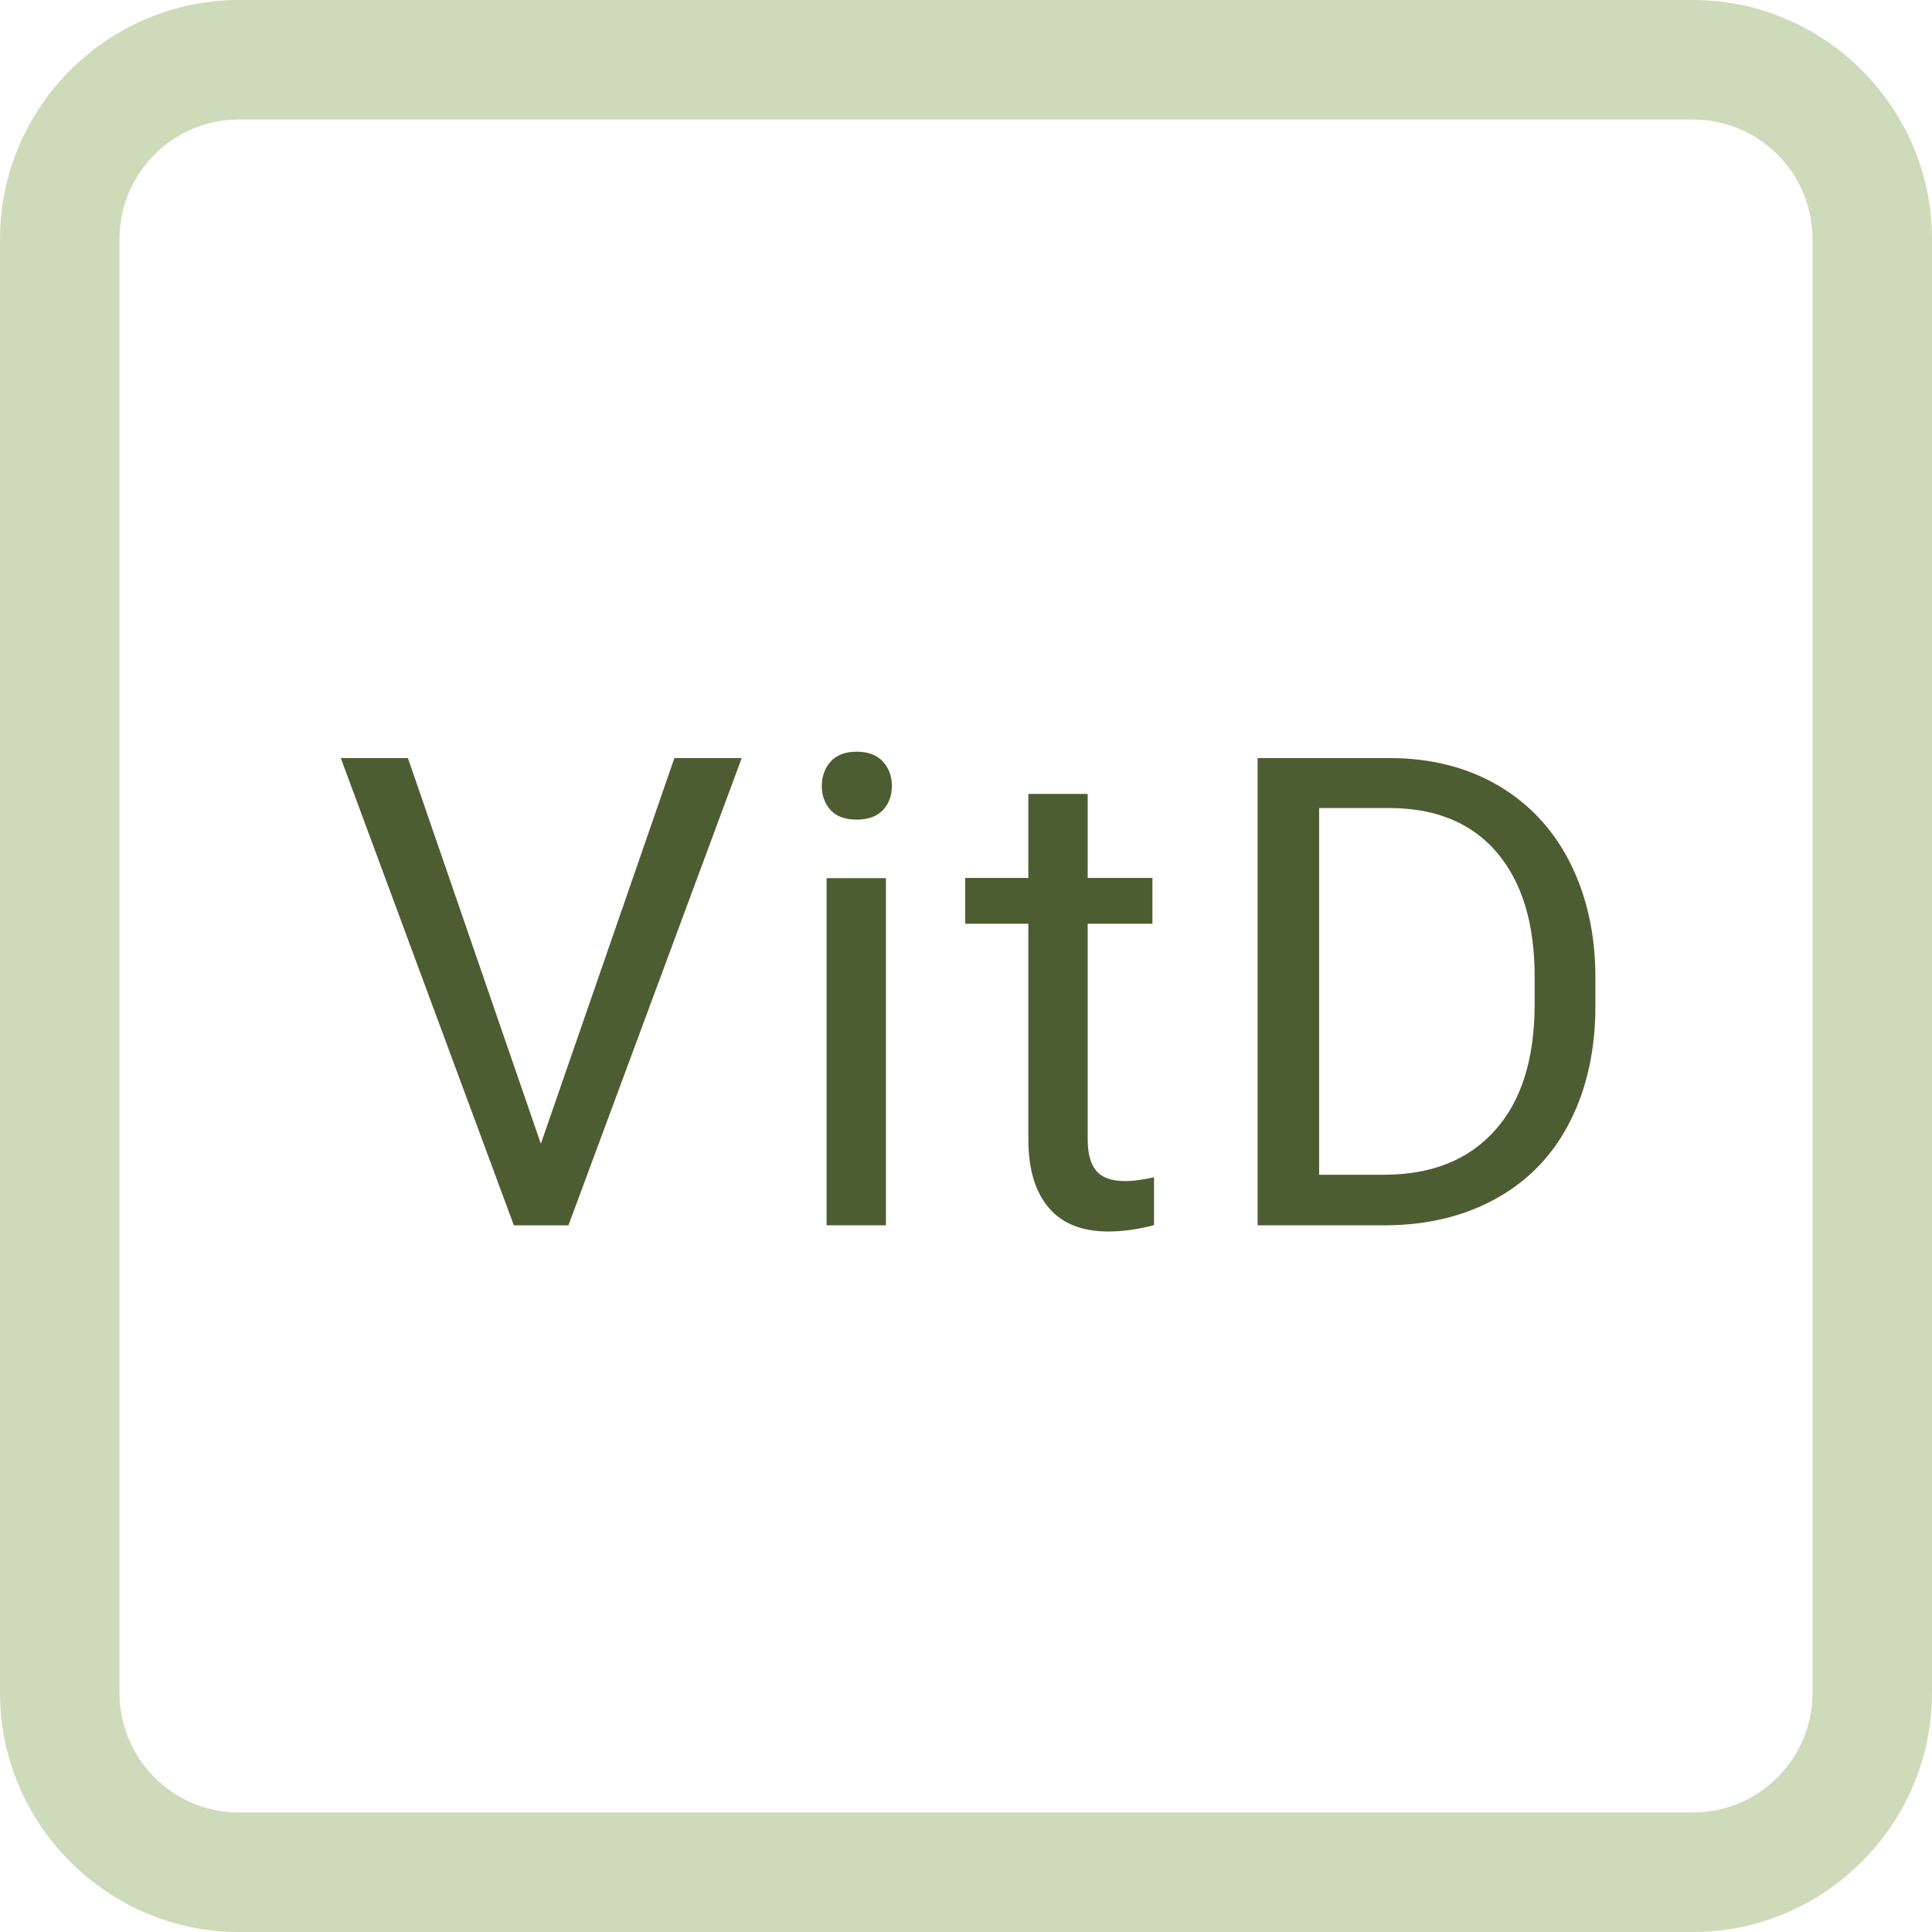
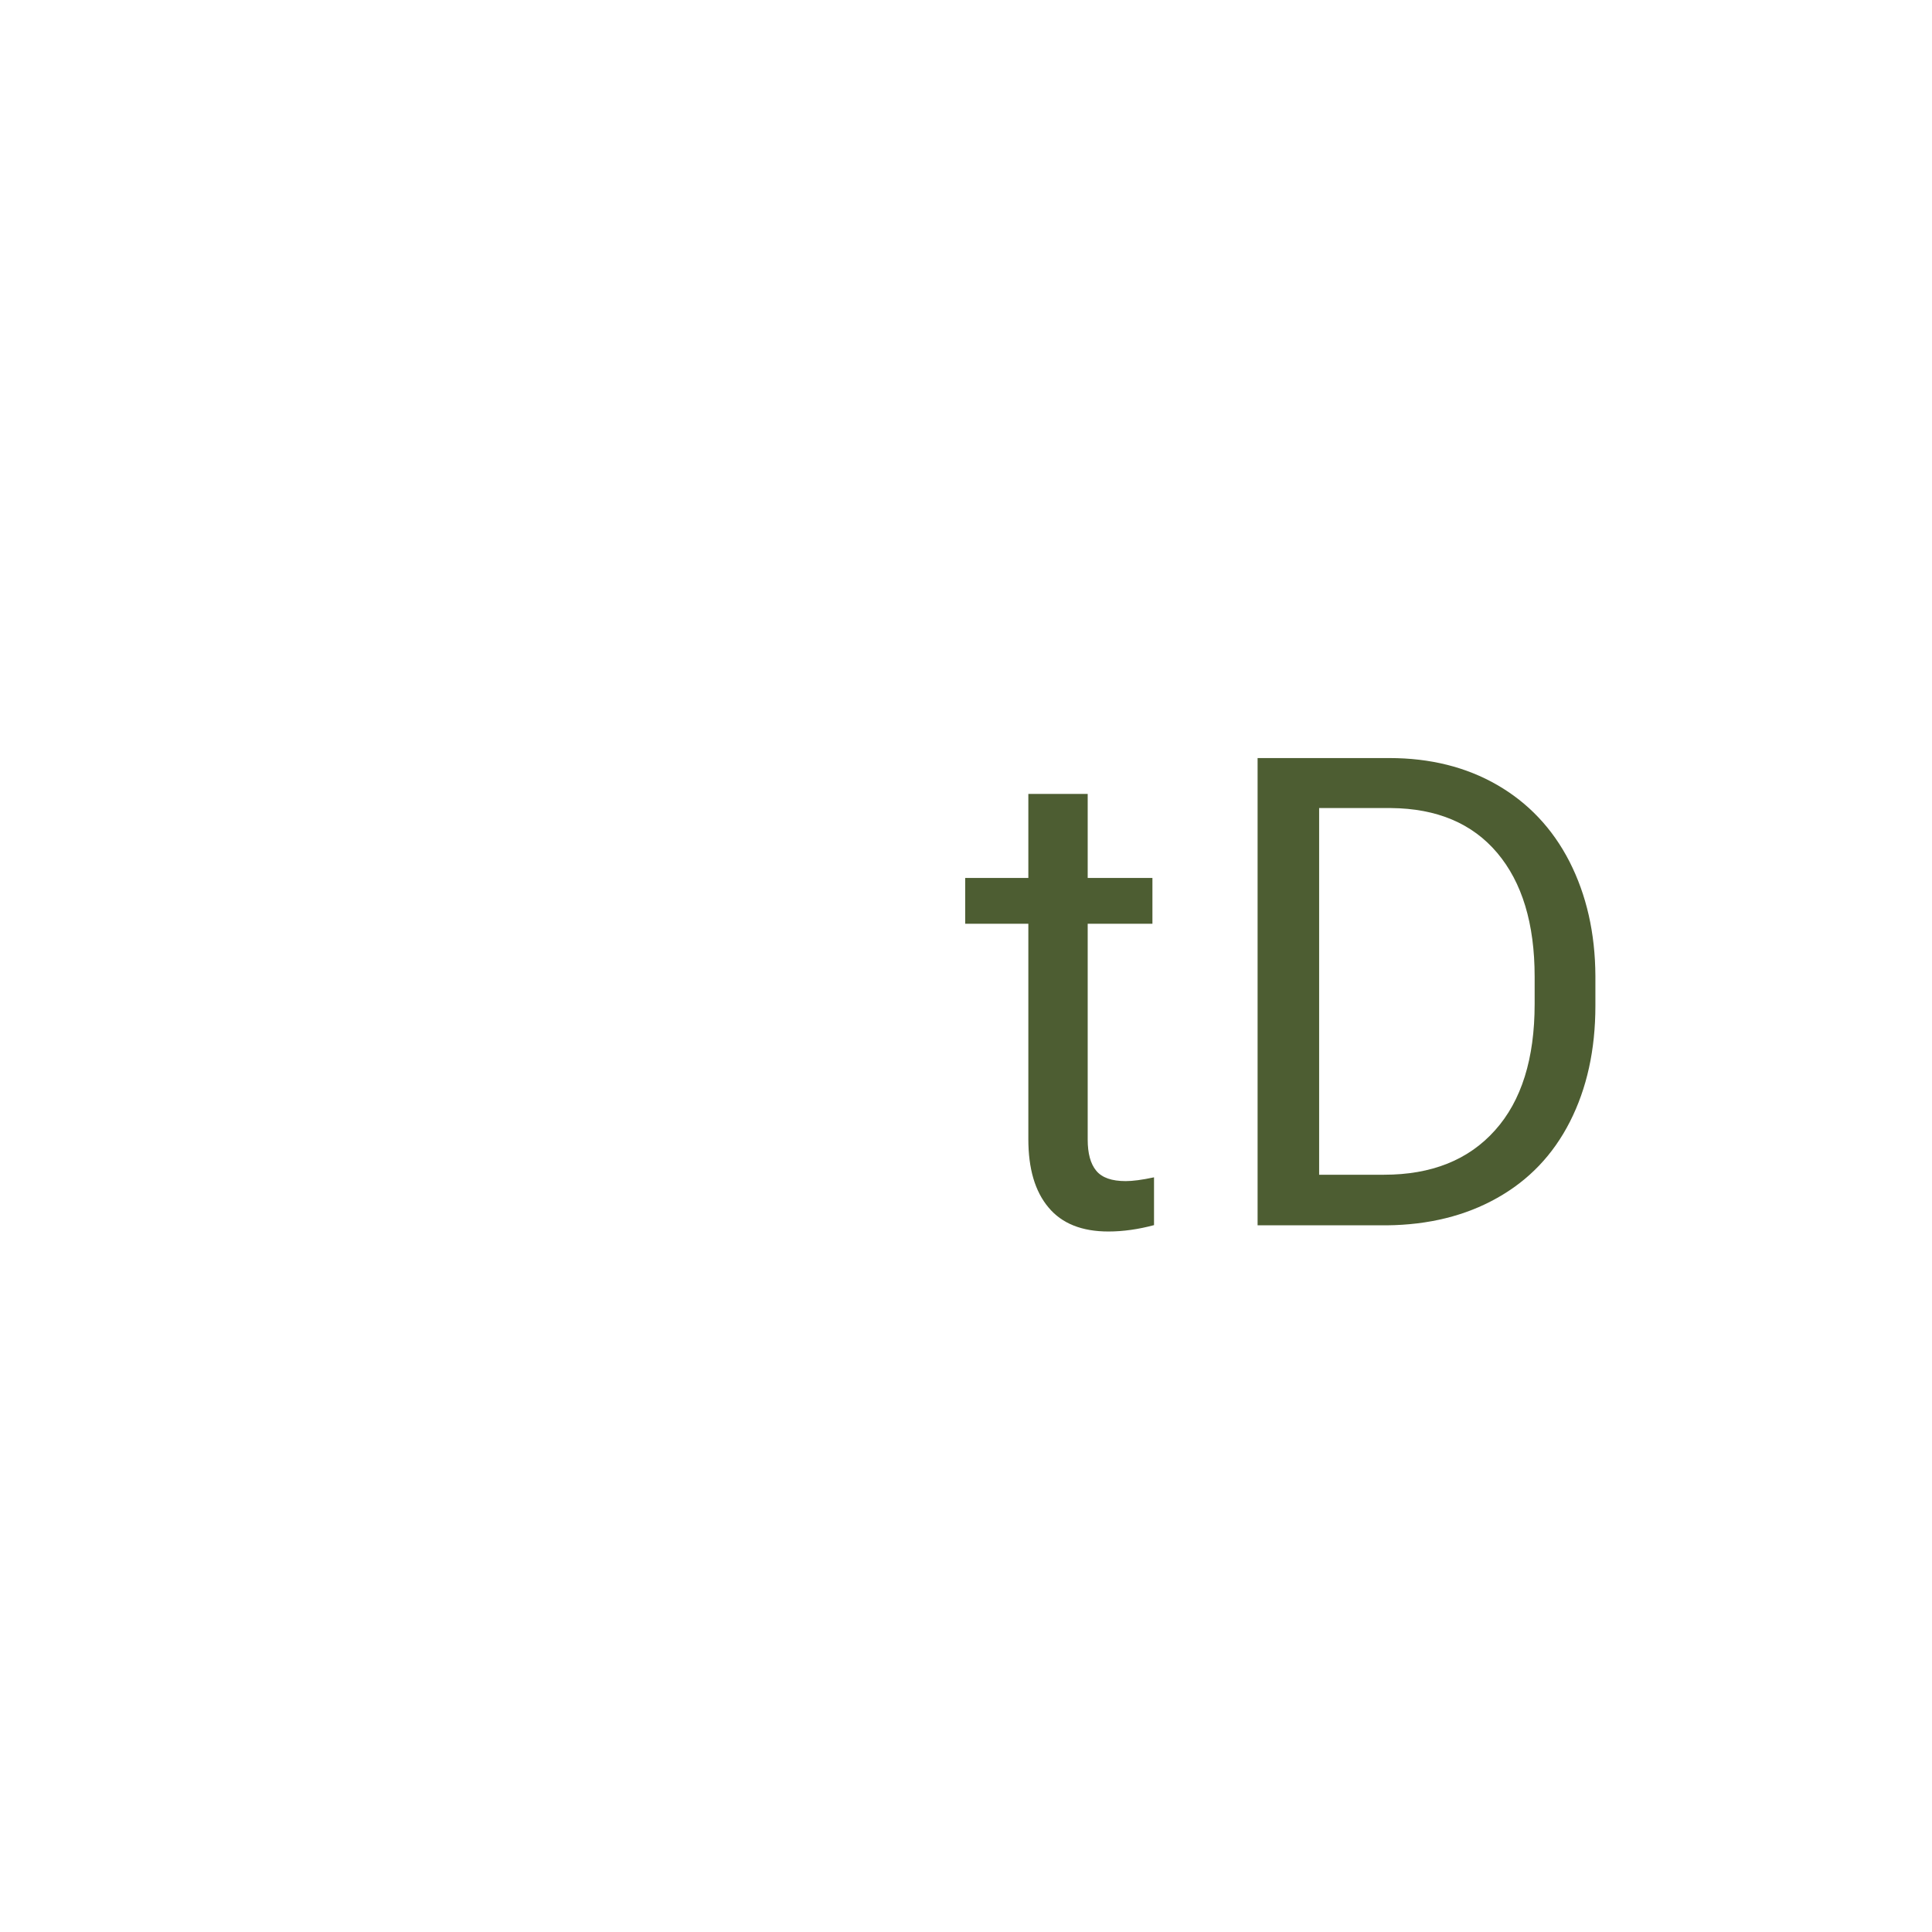
<svg xmlns="http://www.w3.org/2000/svg" id="Ebene_2" viewBox="0 0 97 97">
  <defs>
    <style>
      .cls-1 {
        fill: #cddbba;
      }

      .cls-2 {
        fill: #4d5d32;
      }
    </style>
  </defs>
  <g id="Tryptophan">
    <g>
-       <path class="cls-1" d="M85,6c3.31,0,6,2.69,6,6v73c0,3.31-2.69,6-6,6H12c-3.31,0-6-2.69-6-6V12c0-3.31,2.69-6,6-6h73M85,0H12C5.4,0,0,5.4,0,12v73c0,6.6,5.4,12,12,12h73c6.6,0,12-5.4,12-12V12c0-6.6-5.4-12-12-12h0Z" />
      <g>
-         <path class="cls-2" d="M27.16,57.41l6.7-19.35h3.38l-8.7,23.46h-2.74l-8.69-23.46h3.37l6.67,19.35Z" />
-         <path class="cls-2" d="M41.26,39.46c0-.48.15-.89.44-1.22.3-.33.73-.5,1.31-.5s1.02.17,1.32.5.45.74.45,1.22-.15.89-.45,1.21-.74.48-1.32.48-1.02-.16-1.31-.48c-.29-.32-.44-.73-.44-1.21ZM44.48,61.52h-2.98v-17.43h2.98v17.43Z" />
        <path class="cls-2" d="M54.61,39.86v4.22h3.25v2.3h-3.25v10.83c0,.7.14,1.22.43,1.57.29.35.78.52,1.48.52.34,0,.82-.06,1.42-.19v2.4c-.78.21-1.55.32-2.29.32-1.33,0-2.34-.4-3.01-1.21-.68-.81-1.01-1.95-1.01-3.43v-10.81h-3.17v-2.3h3.17v-4.22h2.98Z" />
        <path class="cls-2" d="M63.14,61.52v-23.46h6.62c2.04,0,3.85.45,5.41,1.35s2.78,2.19,3.63,3.85c.85,1.67,1.29,3.58,1.3,5.74v1.5c0,2.21-.43,4.15-1.28,5.82-.85,1.67-2.07,2.94-3.66,3.83-1.58.89-3.43,1.35-5.54,1.37h-6.49ZM66.23,40.58v18.4h3.26c2.38,0,4.24-.74,5.57-2.23,1.33-1.48,1.99-3.6,1.99-6.34v-1.37c0-2.67-.63-4.74-1.88-6.22-1.25-1.48-3.03-2.23-5.33-2.25h-3.61Z" />
      </g>
    </g>
  </g>
</svg>